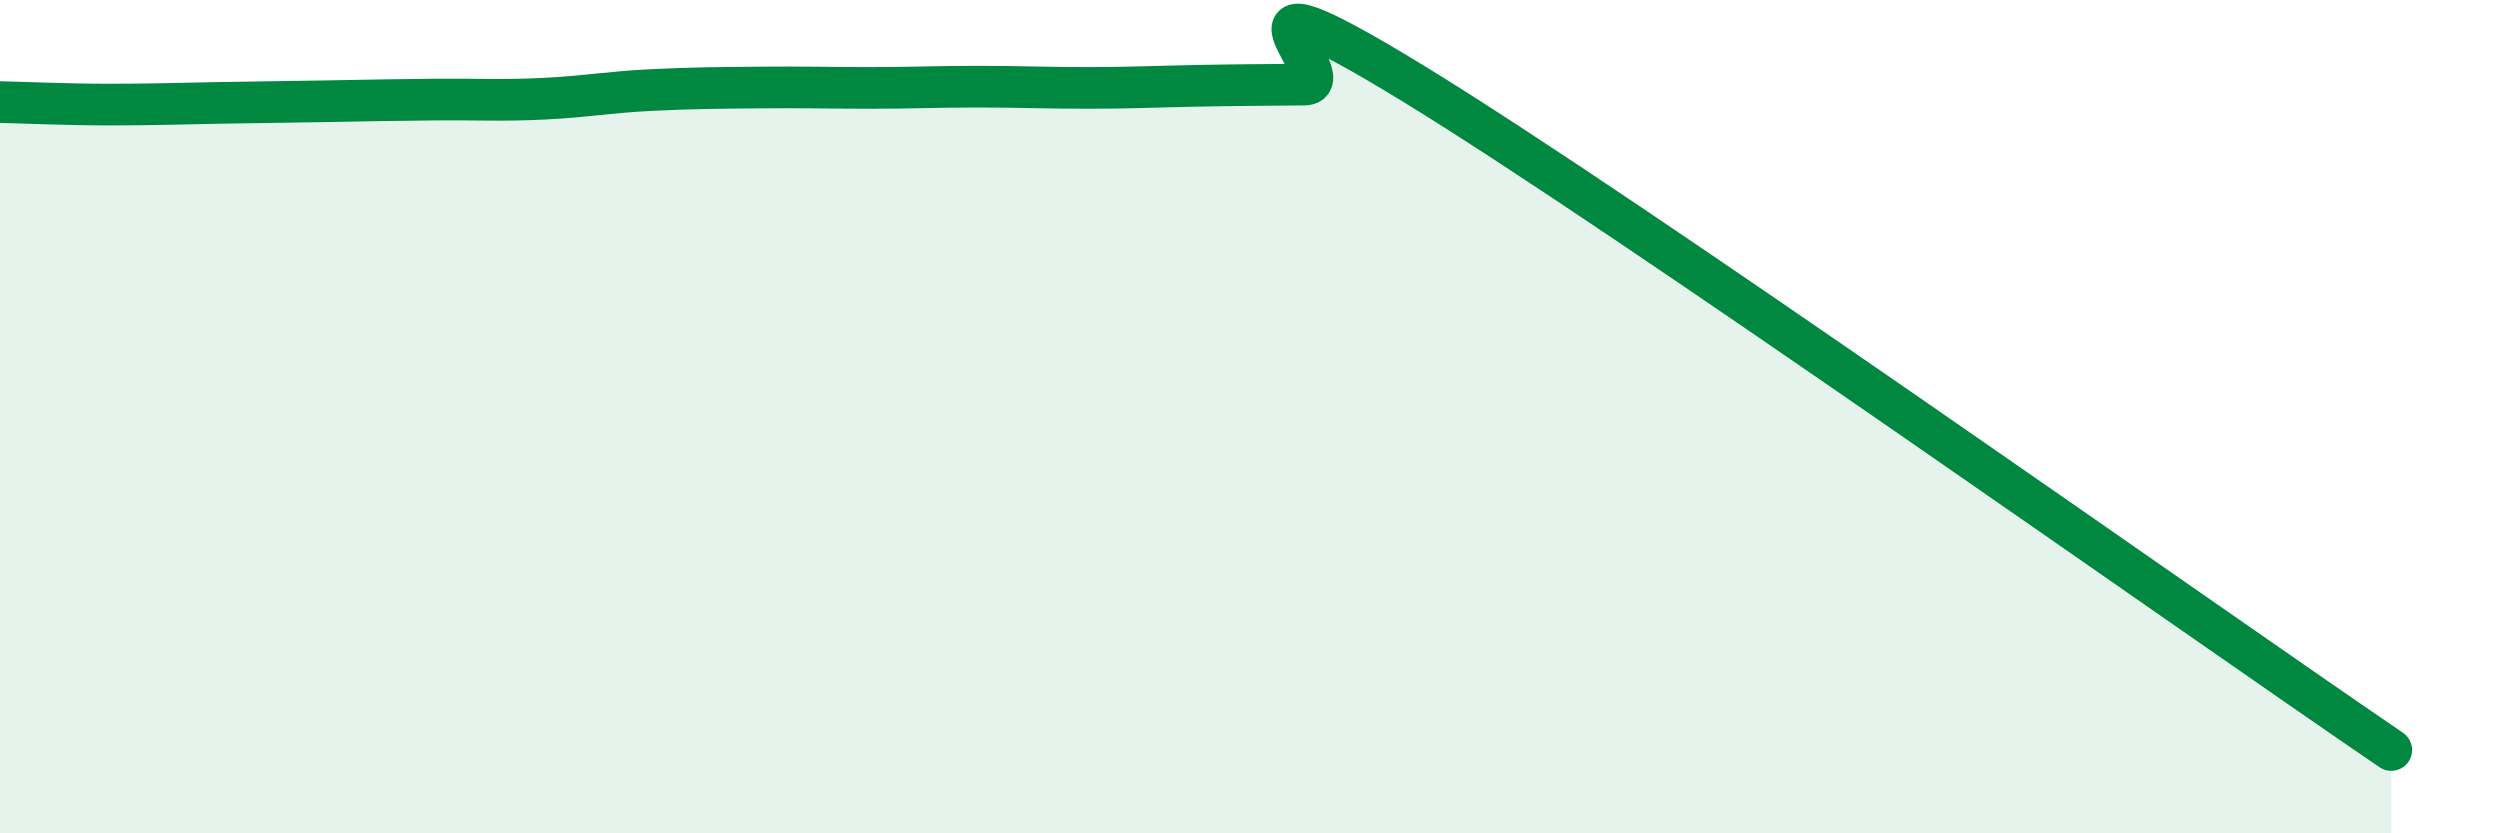
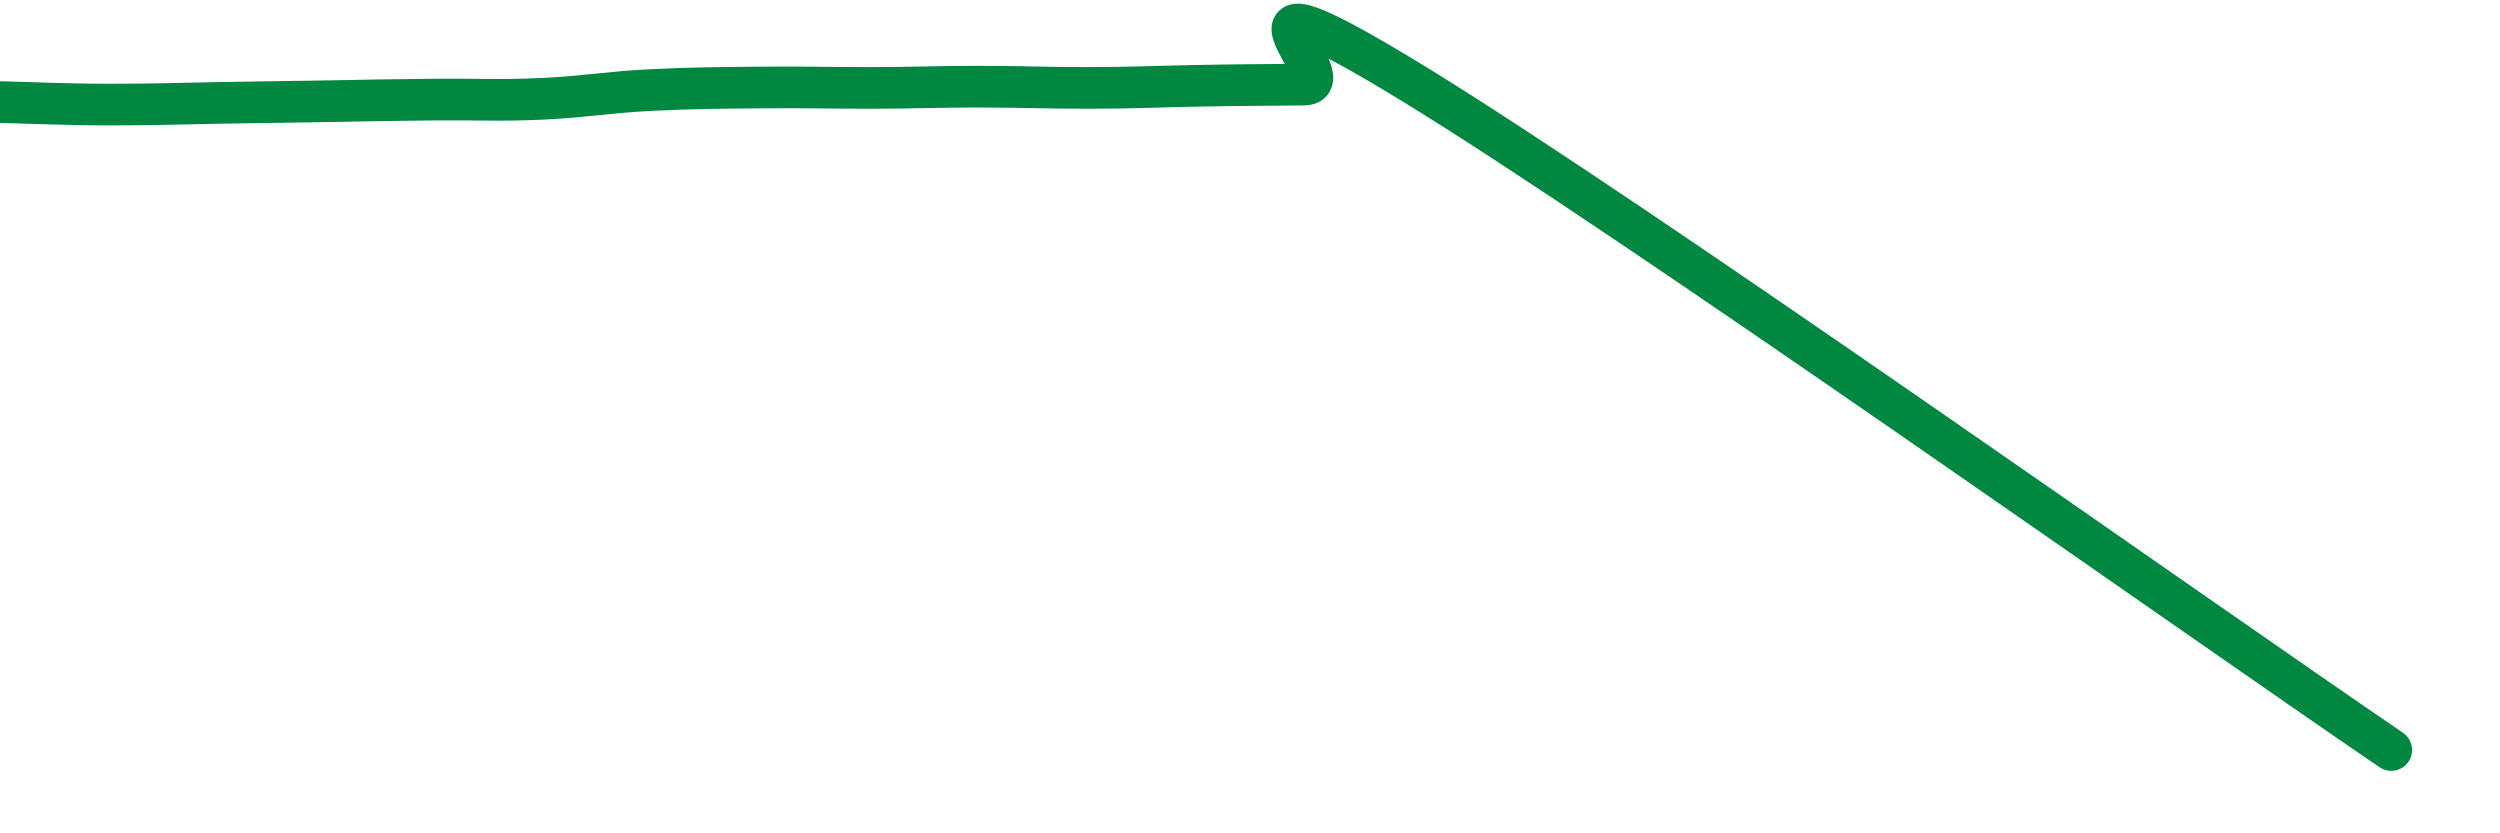
<svg xmlns="http://www.w3.org/2000/svg" width="60" height="20" viewBox="0 0 60 20">
-   <path d="M 0,2.45 C 0.52,2.46 1.57,2.51 2.61,2.51 C 3.65,2.51 4.18,2.49 5.22,2.47 C 6.26,2.45 6.79,2.45 7.83,2.43 C 8.87,2.41 9.39,2.4 10.43,2.39 C 11.47,2.38 12,2.42 13.04,2.37 C 14.08,2.32 14.61,2.21 15.65,2.16 C 16.69,2.11 17.22,2.11 18.26,2.1 C 19.3,2.09 19.83,2.11 20.87,2.11 C 21.91,2.11 22.44,2.08 23.48,2.08 C 24.52,2.08 25.05,2.11 26.09,2.11 C 27.13,2.11 27.66,2.08 28.7,2.06 C 29.74,2.04 30.26,2.04 31.3,2.03 C 32.34,2.02 28.69,-1.19 33.91,2 C 39.13,5.19 52.69,14.8 57.39,18L57.39 20L0 20Z" fill="#008740" opacity="0.1" stroke-linecap="round" stroke-linejoin="round" />
  <path d="M 0,2.45 C 0.52,2.46 1.57,2.51 2.61,2.51 C 3.65,2.51 4.18,2.49 5.22,2.47 C 6.26,2.45 6.79,2.45 7.83,2.43 C 8.87,2.41 9.39,2.4 10.43,2.39 C 11.47,2.38 12,2.42 13.04,2.37 C 14.08,2.32 14.61,2.21 15.65,2.16 C 16.69,2.11 17.22,2.11 18.26,2.1 C 19.3,2.09 19.83,2.11 20.87,2.11 C 21.91,2.11 22.44,2.08 23.48,2.08 C 24.52,2.08 25.05,2.11 26.09,2.11 C 27.13,2.11 27.66,2.08 28.7,2.06 C 29.74,2.04 30.26,2.04 31.3,2.03 C 32.34,2.02 28.69,-1.19 33.91,2 C 39.13,5.19 52.69,14.8 57.39,18" stroke="#008740" stroke-width="1" fill="none" stroke-linecap="round" stroke-linejoin="round" />
</svg>